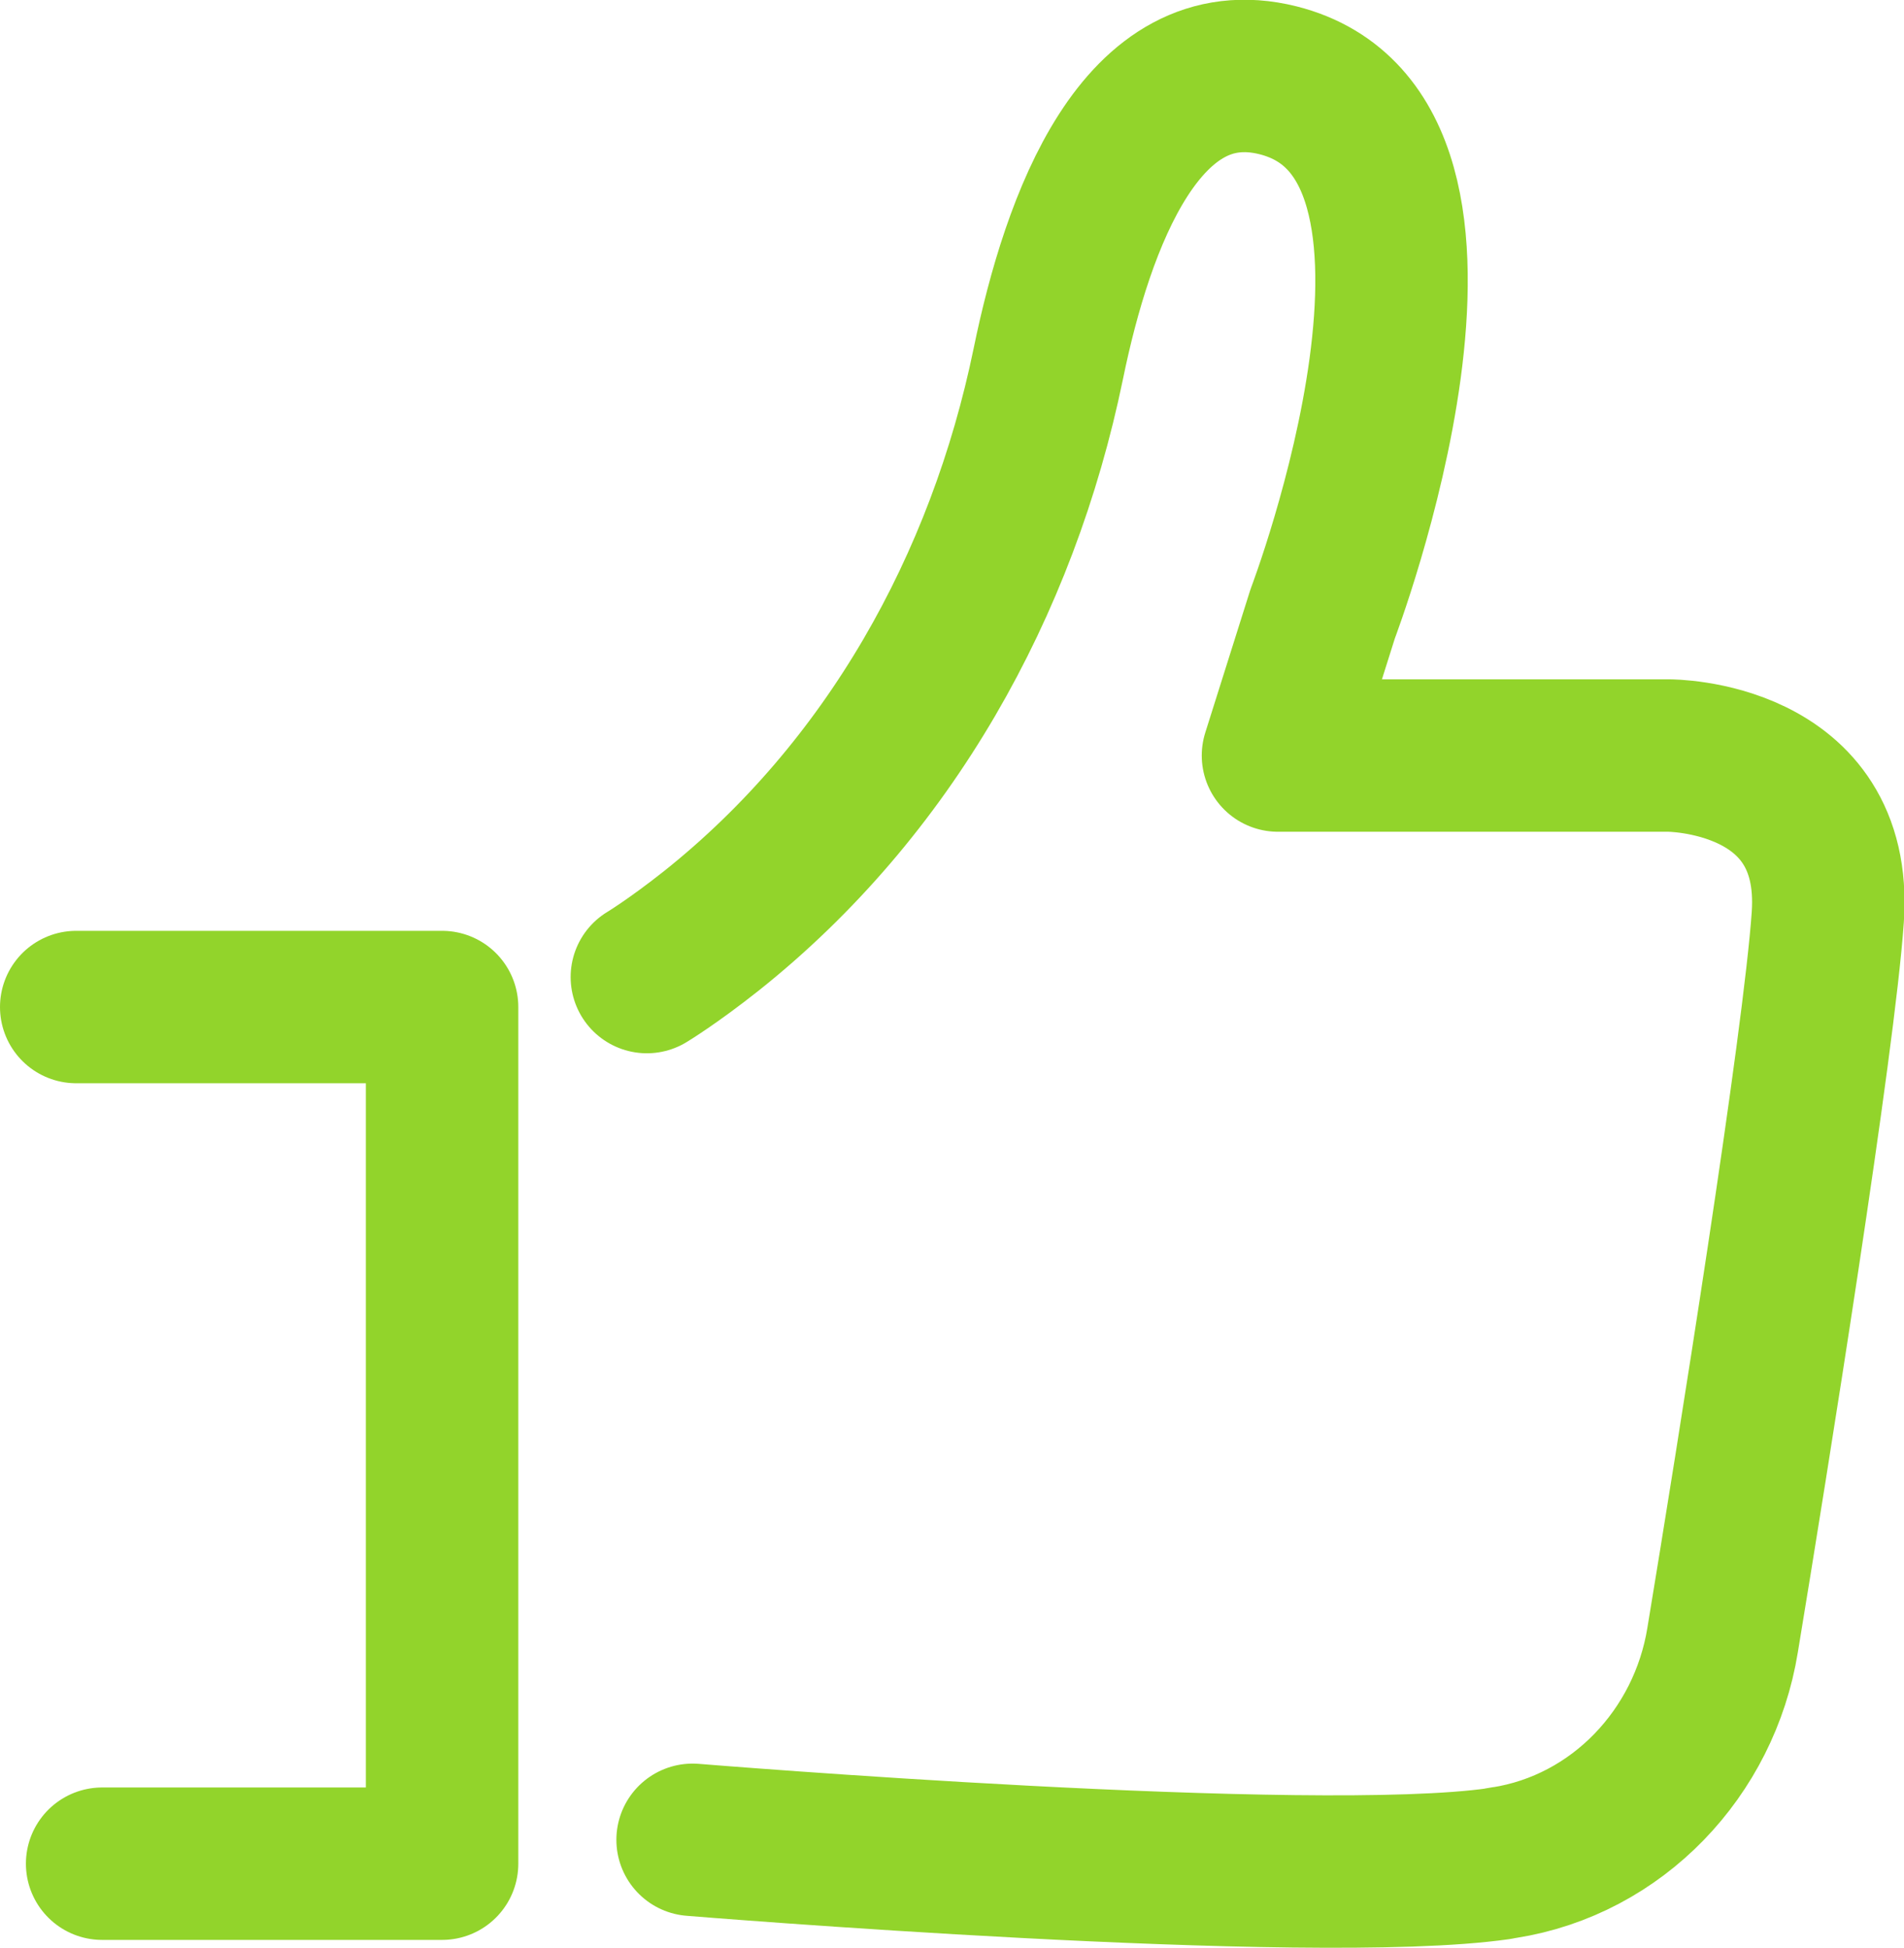
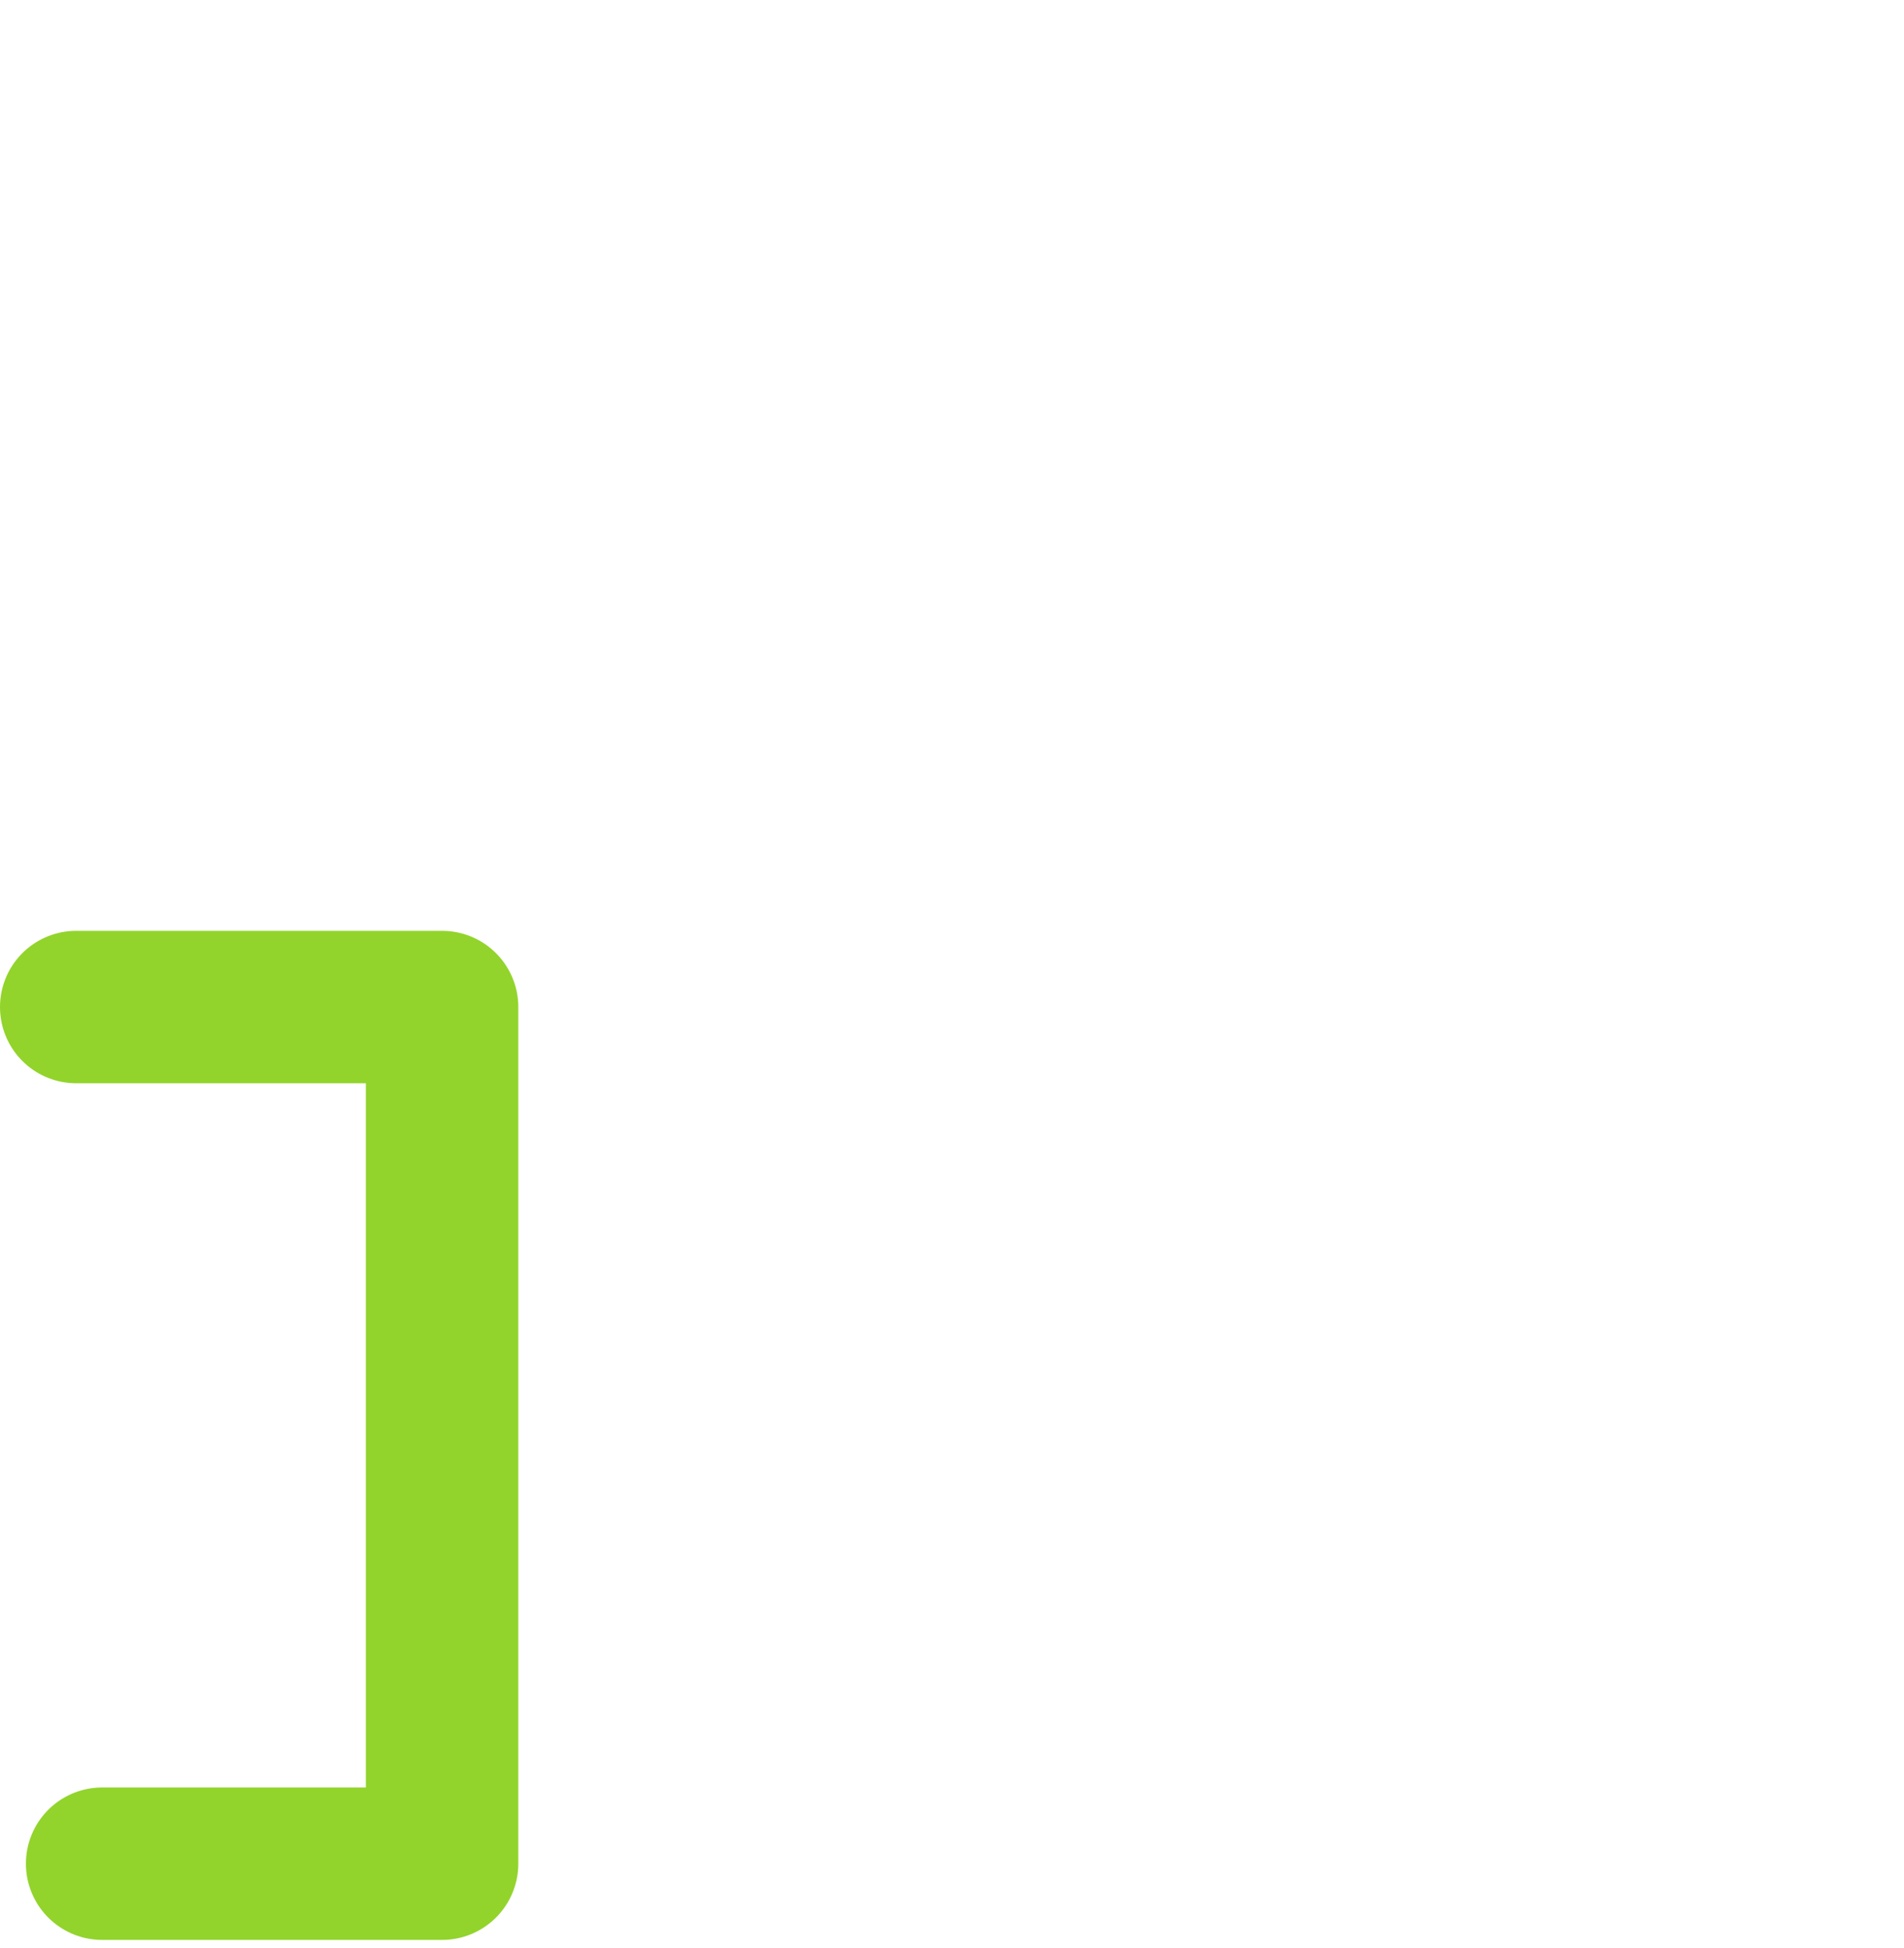
<svg xmlns="http://www.w3.org/2000/svg" id="_Слой_1" data-name="Слой 1" viewBox="0 0 37.47 38.34">
  <defs>
    <style>
      .cls-1 {
        fill: none;
        stroke: #92d42b;
        stroke-linecap: round;
        stroke-linejoin: round;
        stroke-width: 3px;
      }
    </style>
  </defs>
  <polyline class="cls-1" points="1.5 19.82 8.7 19.82 8.7 36.68 2.01 36.68" />
-   <path class="cls-1" d="m12.73,19.23s.5-.3,1.27-.91c3.49-2.78,5.73-6.79,6.63-11.16.58-2.83,1.84-6.25,4.52-5.58,4.45,1.12.88,10.5.88,10.5l-.88,2.79h7.69s3.35-.01,3.13,3.18c-.17,2.47-1.48,10.66-2.07,14.23-.36,2.22-2.07,4.03-4.3,4.38-.04,0-.07.01-.11.02-3.69.53-15.86-.47-15.86-.47" />
</svg>